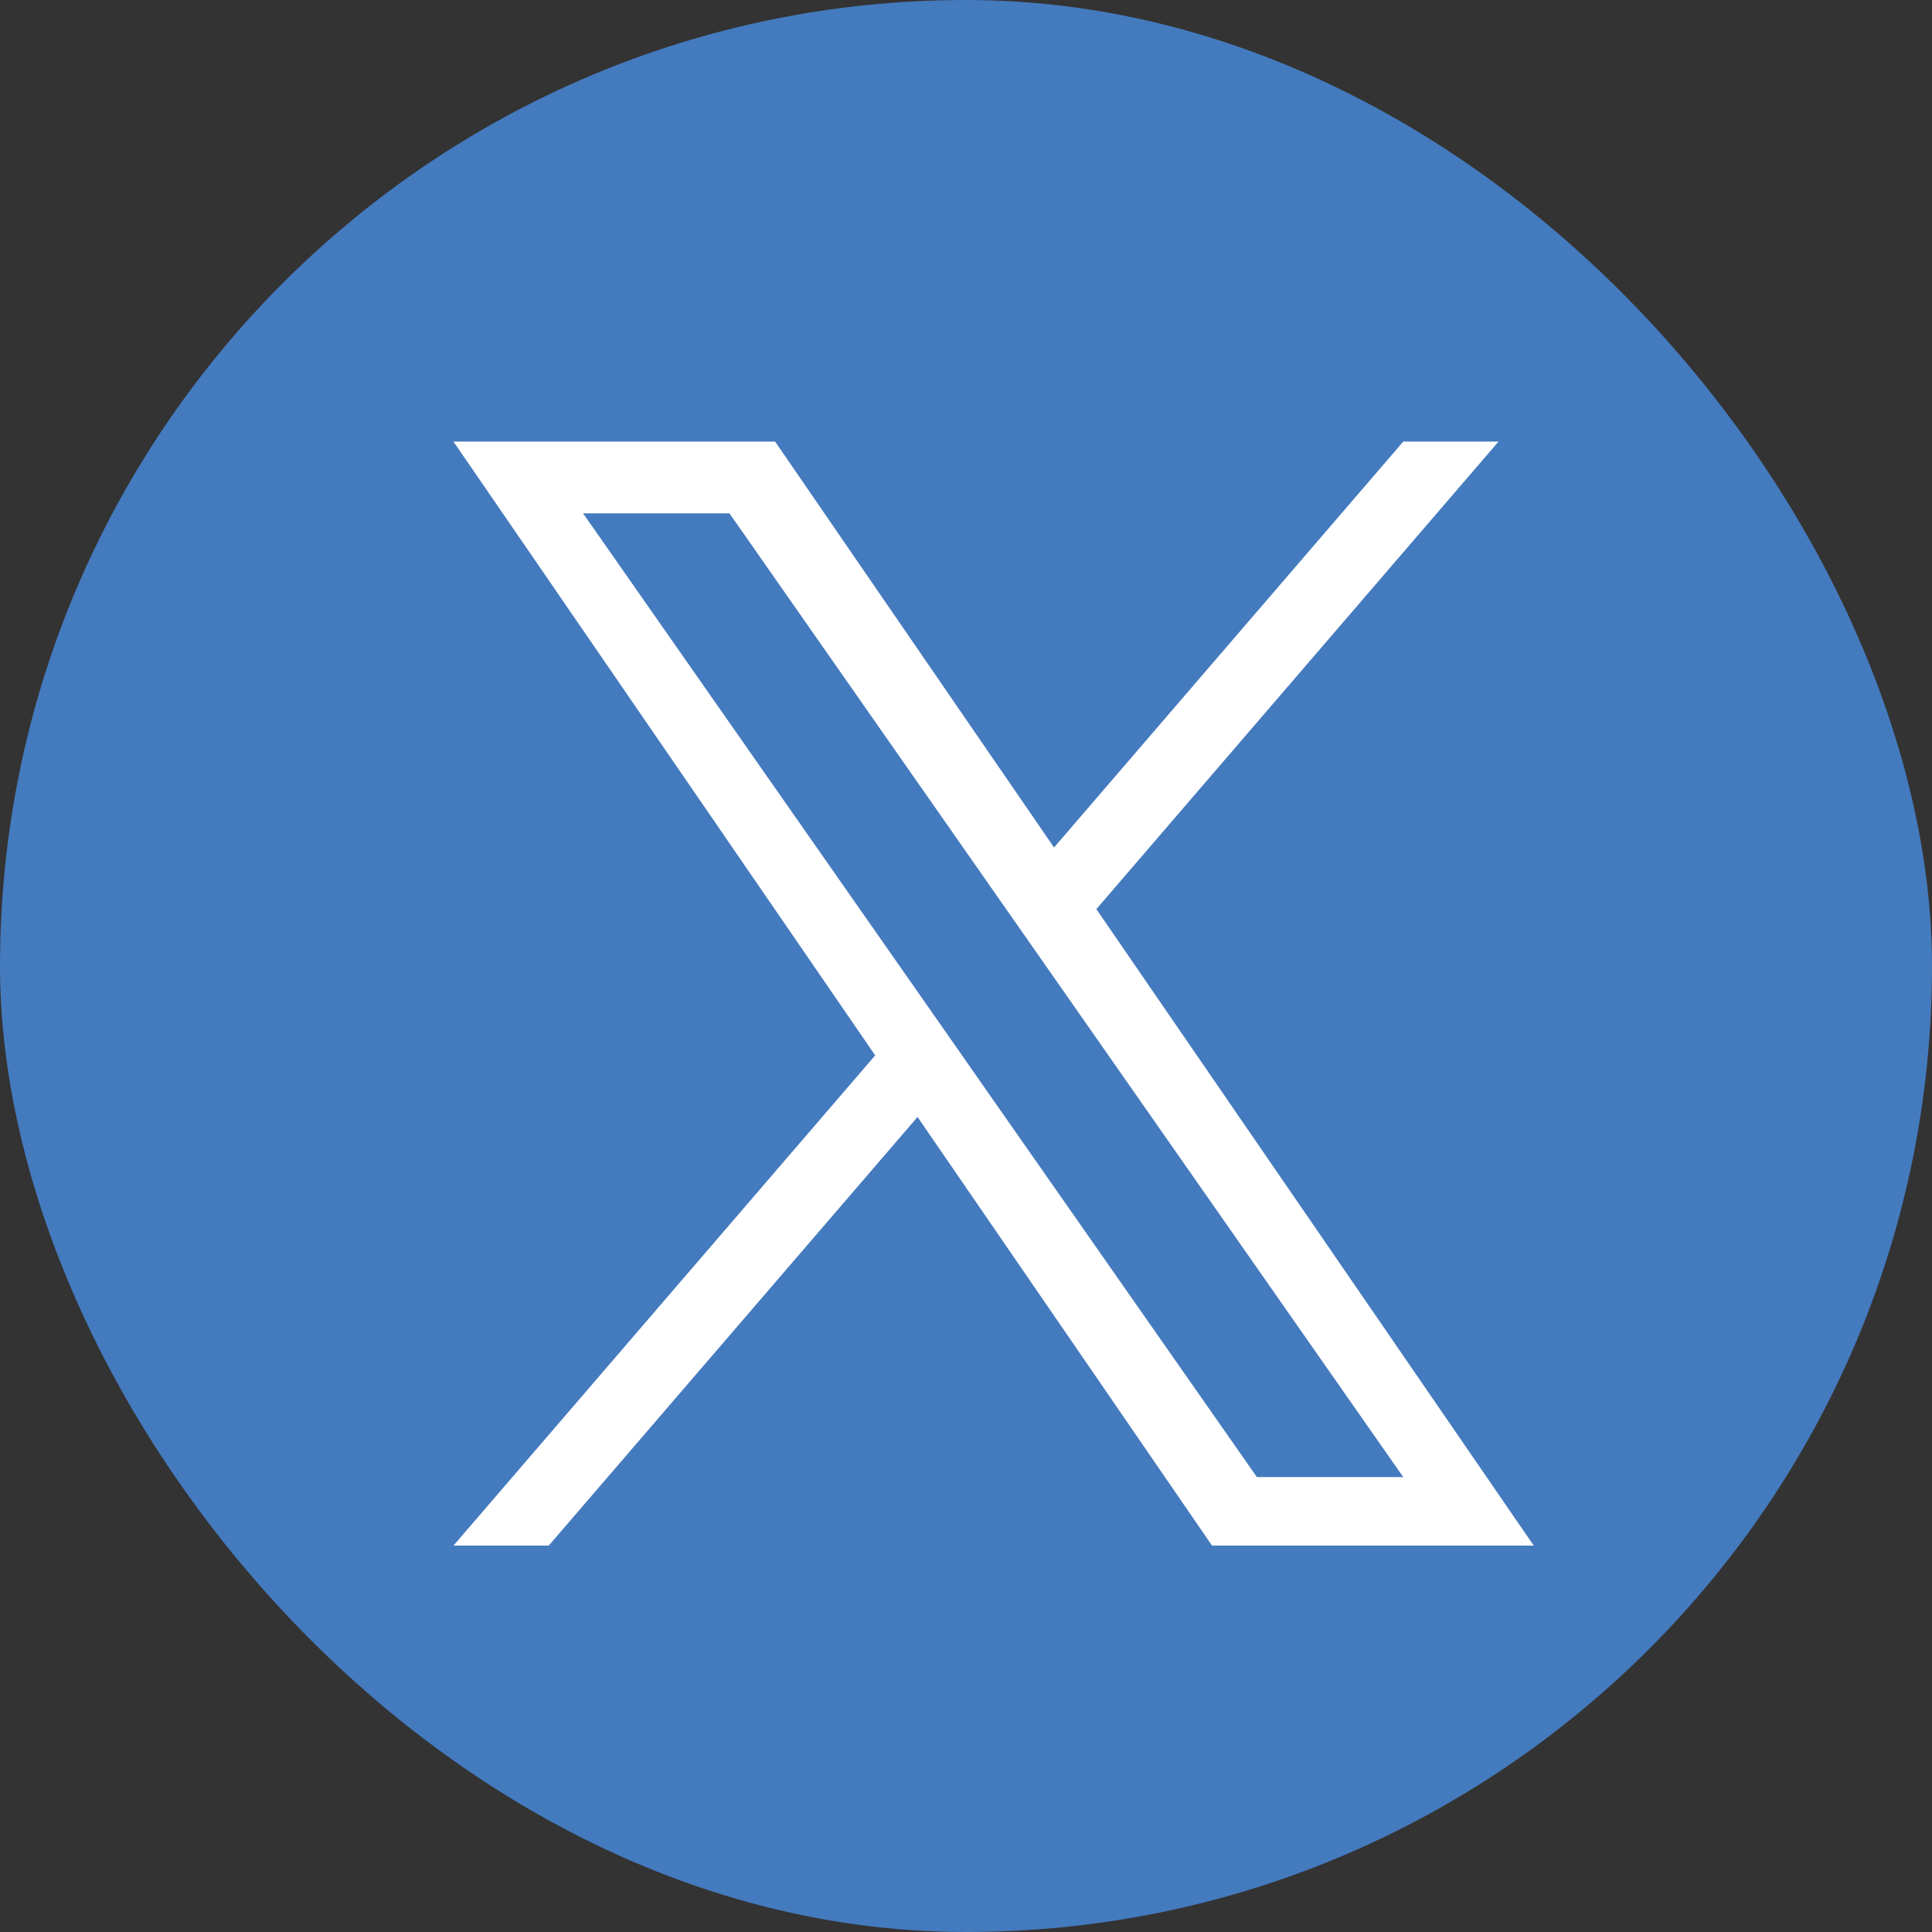
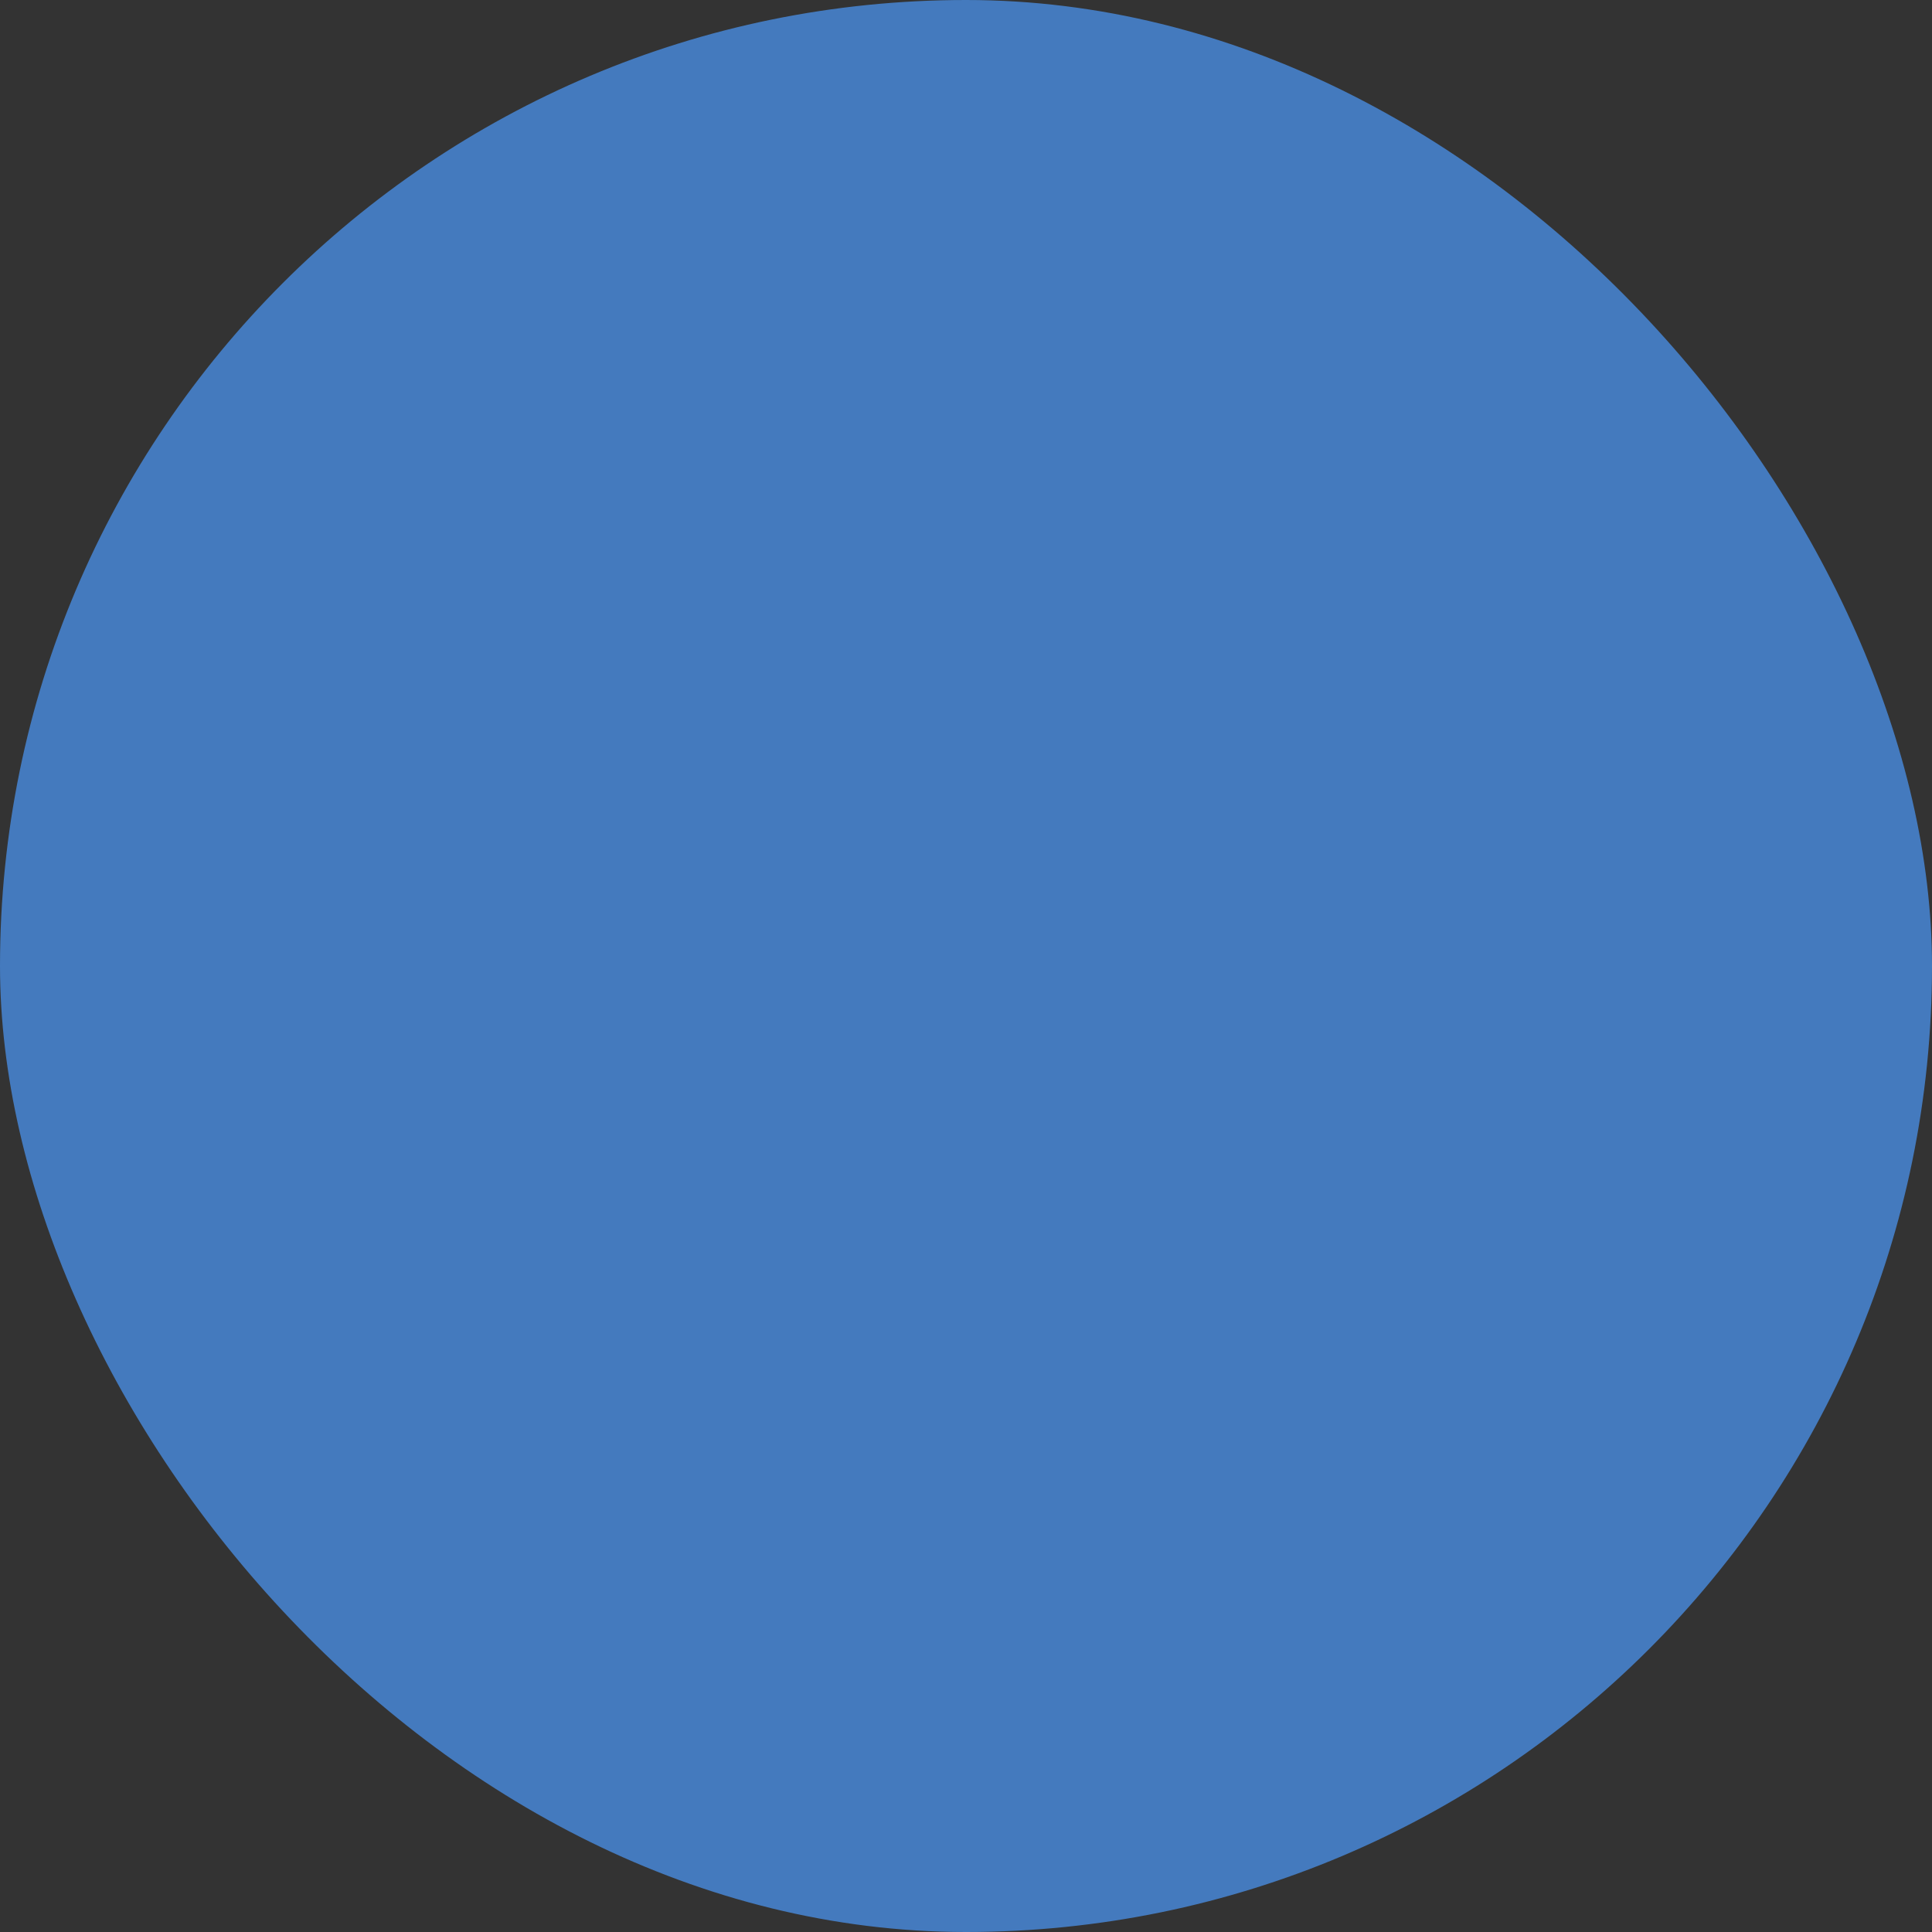
<svg xmlns="http://www.w3.org/2000/svg" width="35" height="35" viewBox="0 0 35 35" fill="none">
  <rect x="0" y="0" width="35" height="35" fill="#333333" stroke="none" />
  <rect width="35" height="35" rx="17.5" fill="#447ABE" />
  <g clip-path="url(#clip0_867_12661)">
-     <path d="M19.862 16.469L27.147 8H25.421L19.095 15.353L14.042 8H8.215L15.855 19.119L8.215 28H9.941L16.622 20.235L21.957 28H27.785L19.861 16.469H19.862ZM17.497 19.217L16.723 18.11L10.563 9.3H13.215L18.186 16.41L18.96 17.517L25.421 26.759H22.77L17.497 19.218V19.217Z" fill="white" />
-   </g>
+     </g>
  <defs>
    <clipPath id="clip0_867_12661">
-       <rect width="20" height="20" fill="white" transform="translate(8 8)" />
-     </clipPath>
+       </clipPath>
  </defs>
</svg>